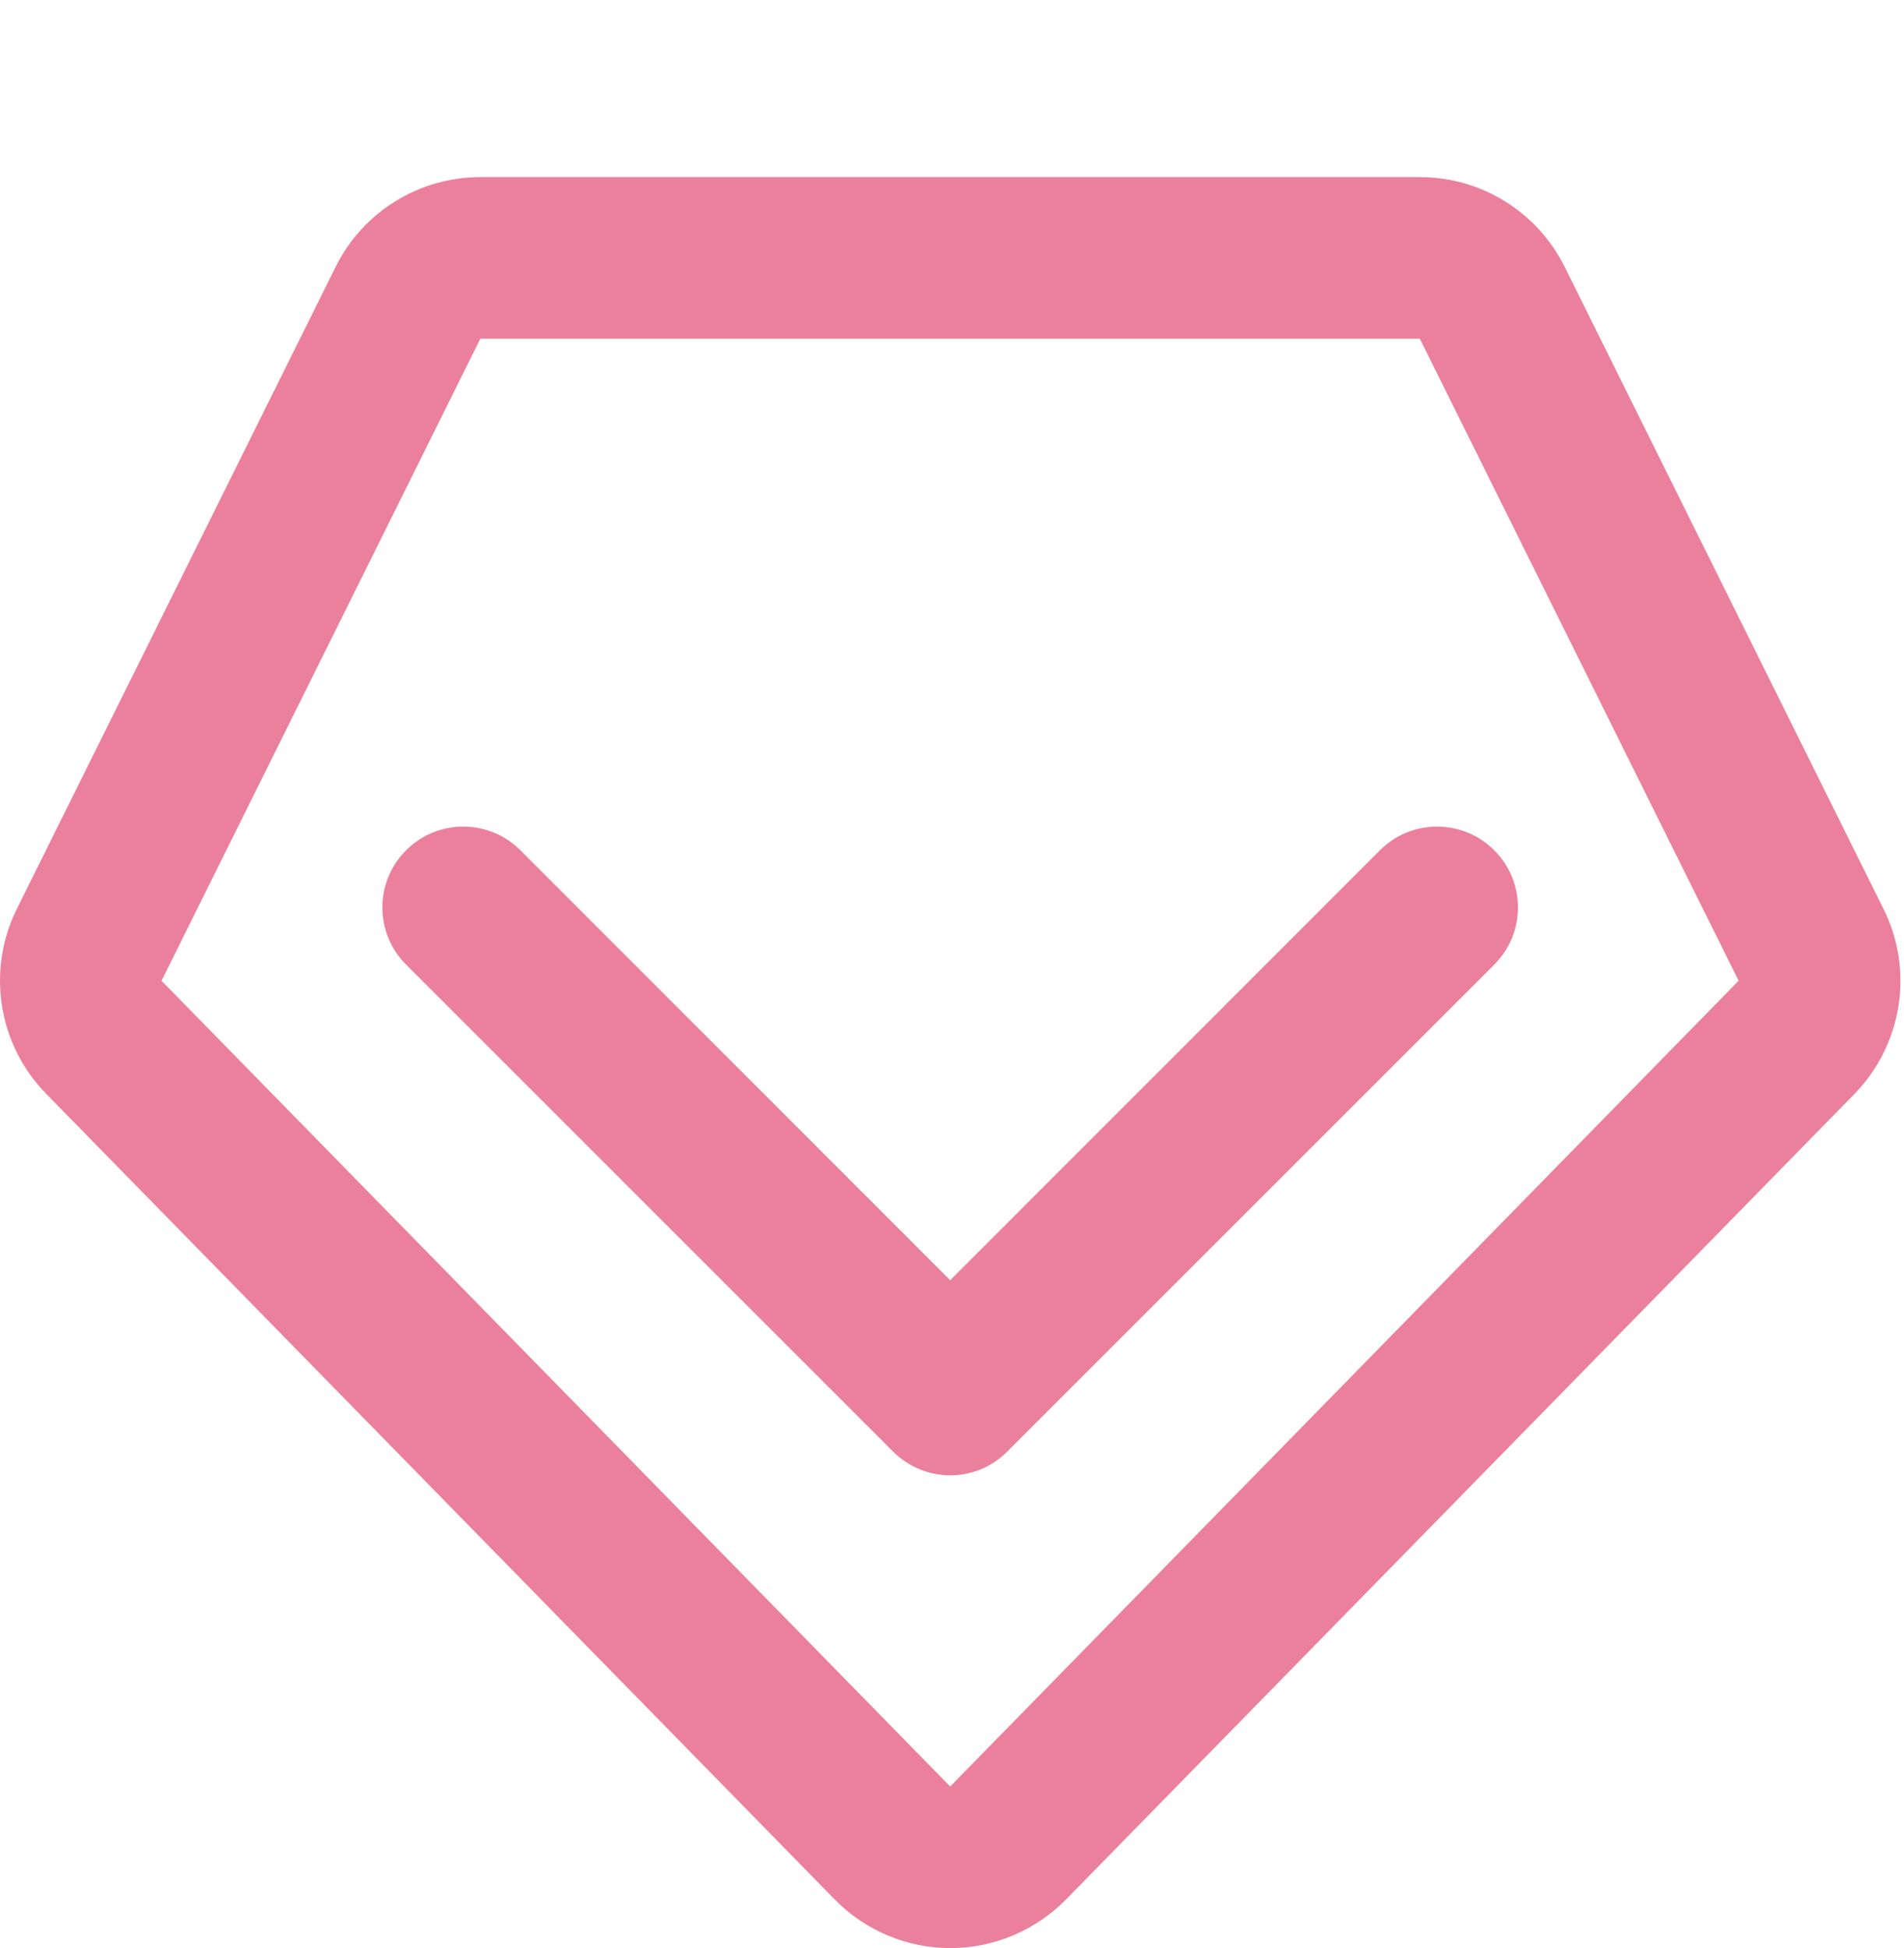
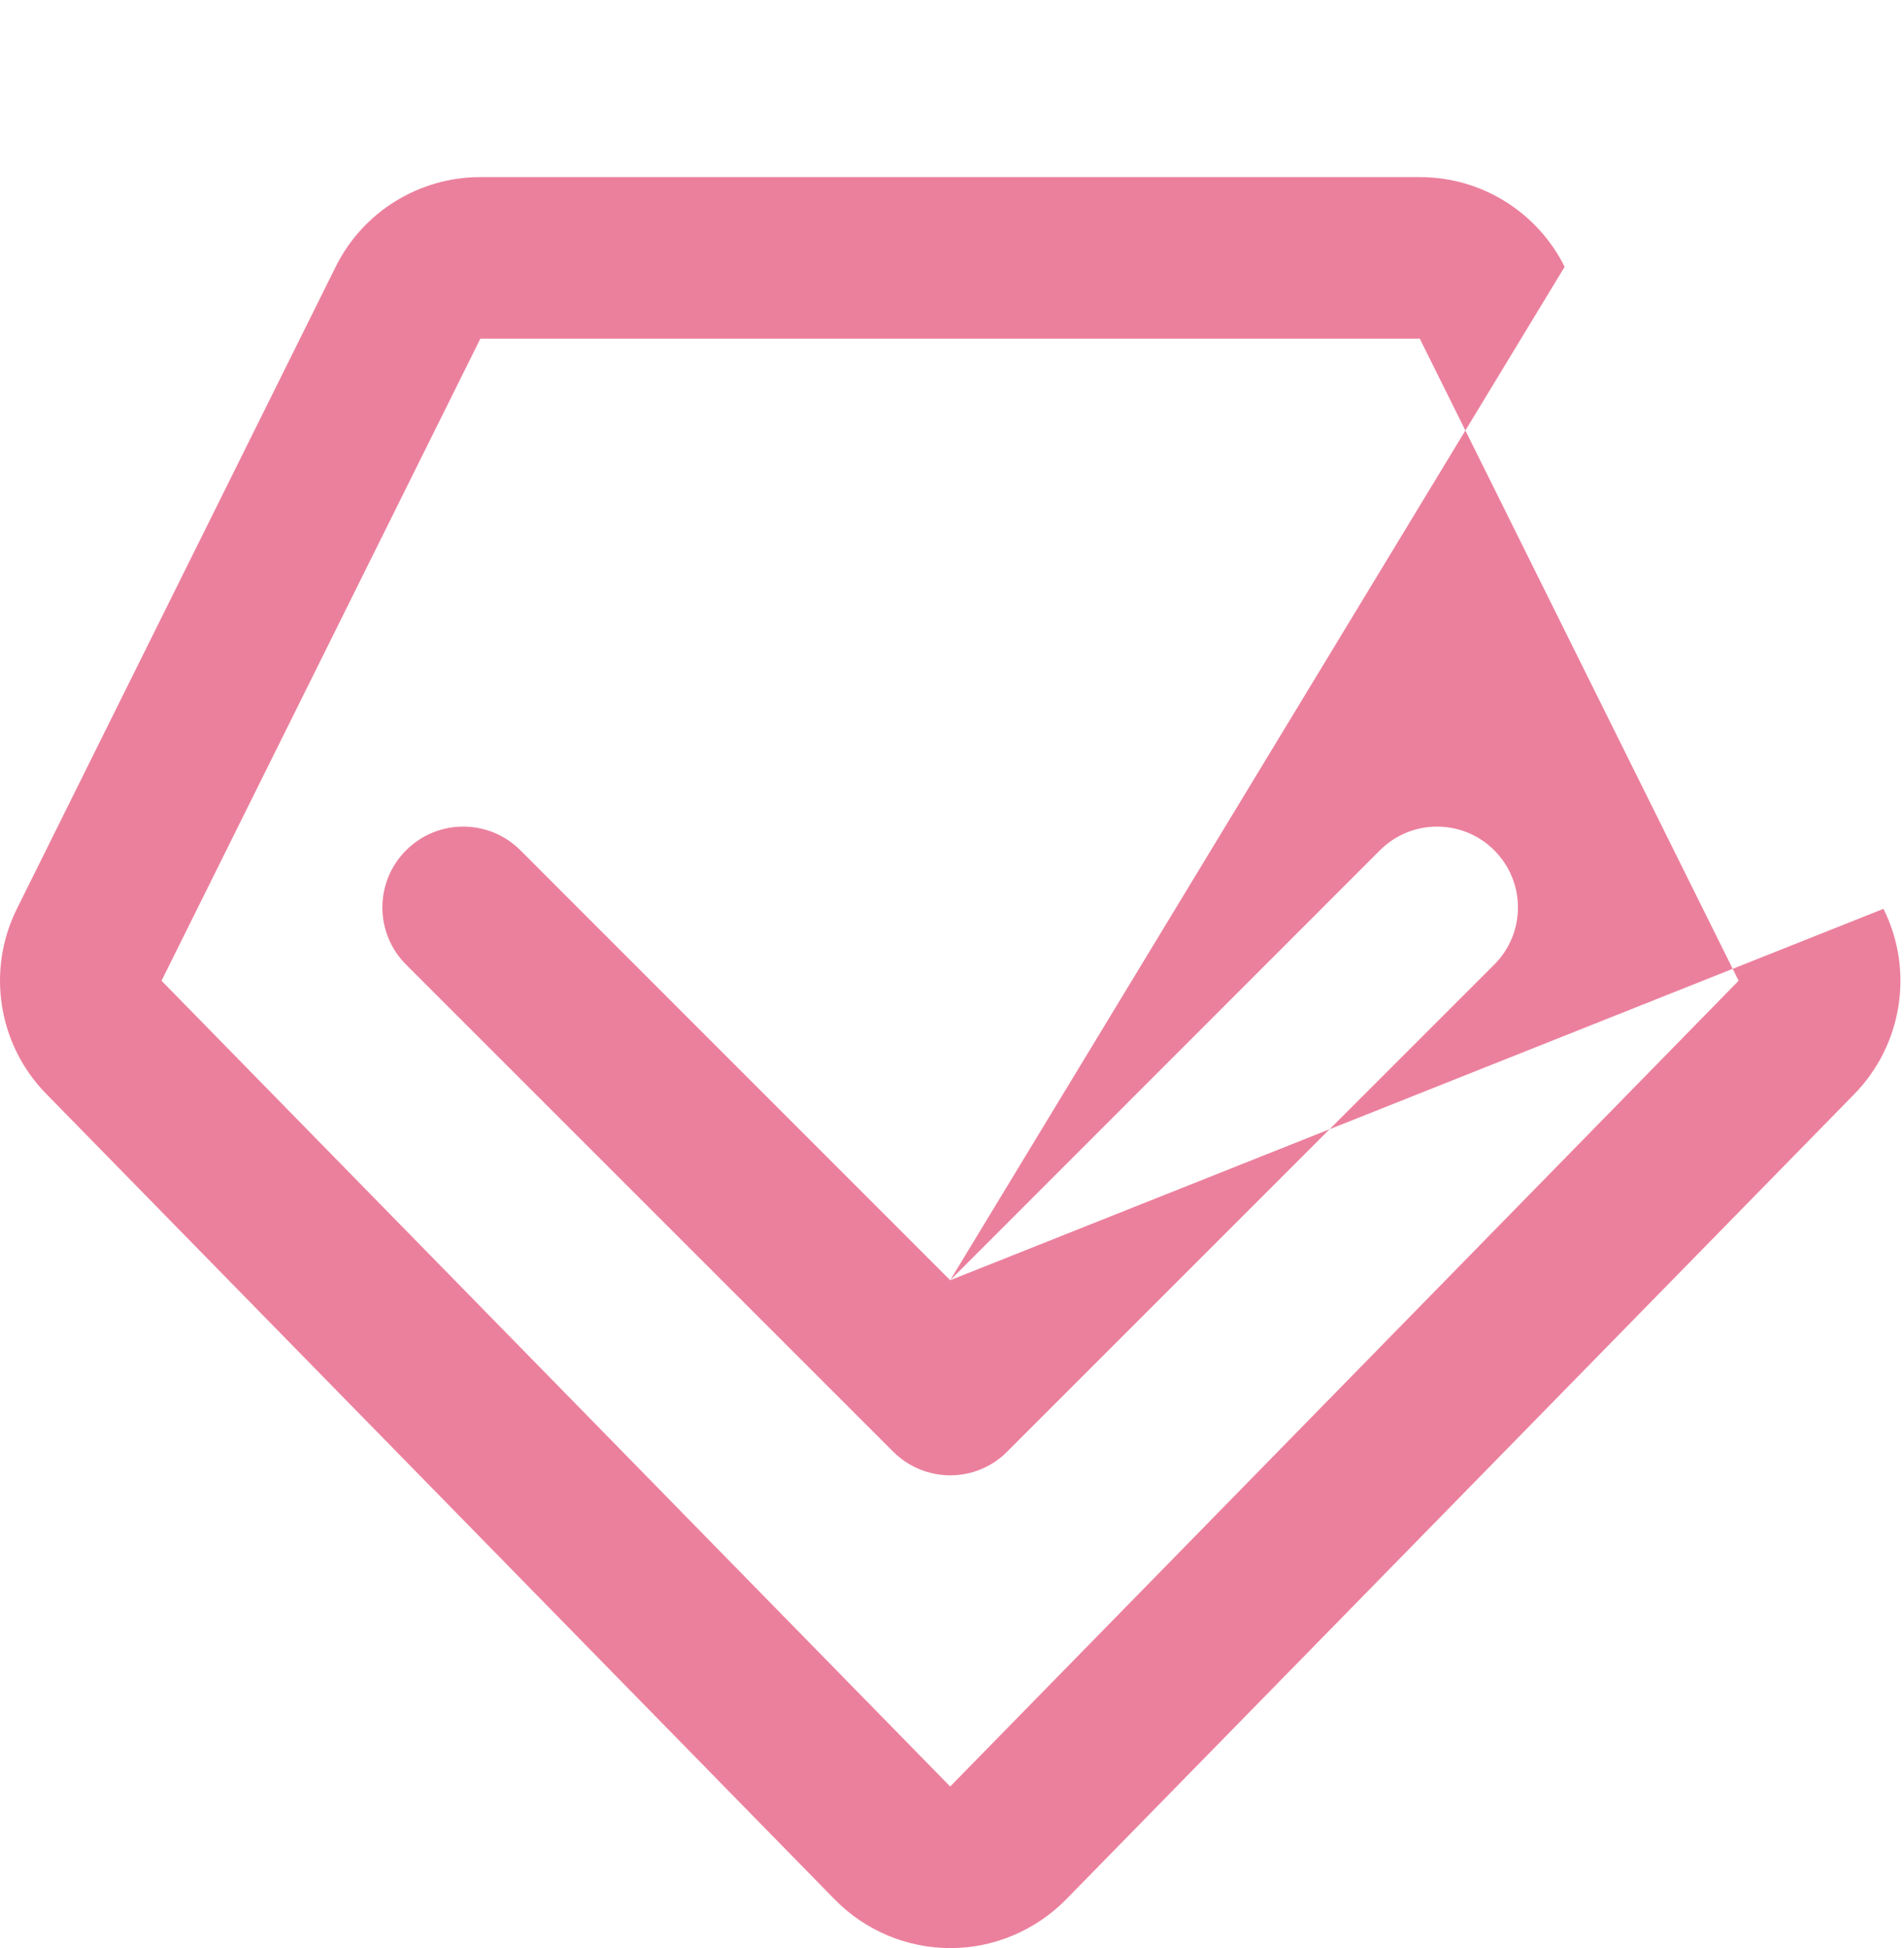
<svg xmlns="http://www.w3.org/2000/svg" width="43px" height="44px" viewBox="0 0 43 44" version="1.1">
  <title>icon-08</title>
  <desc>Created with Sketch.</desc>
  <g id="产品/服务" stroke="none" stroke-width="1" fill="none" fill-rule="evenodd">
    <g id="平台技术" transform="translate(-1490, -3348)" fill="#EB809D" fill-rule="nonzero">
      <g id="icon-08" transform="translate(1490, 3348)">
-         <path d="M21.459,28.915 L11.753,19.205 C11.039,18.491 9.885,18.491 9.171,19.205 C8.457,19.919 8.457,21.073 9.171,21.787 L20.17,32.786 C20.524,33.14 20.994,33.322 21.459,33.322 C21.923,33.322 22.393,33.145 22.747,32.786 L33.746,21.787 C34.46,21.073 34.46,19.919 33.746,19.205 C33.032,18.491 31.878,18.491 31.164,19.205 L21.459,28.915 L21.459,28.915 Z M42.536,20.527 L35.336,6.026 C34.718,4.786 33.454,4 32.069,4 L10.848,4 C9.463,4 8.194,4.786 7.581,6.026 L0.381,20.527 C-0.309,21.916 -0.046,23.593 1.042,24.704 L18.853,42.903 C19.538,43.602 20.481,44 21.463,44 C22.445,44 23.384,43.602 24.074,42.903 L41.885,24.704 C42.963,23.593 43.231,21.916 42.536,20.527 Z M21.459,40.35 L3.648,22.151 L10.848,7.65 L32.065,7.65 L39.265,22.151 L21.459,40.35 Z" id="形状" />
+         <path d="M21.459,28.915 L11.753,19.205 C11.039,18.491 9.885,18.491 9.171,19.205 C8.457,19.919 8.457,21.073 9.171,21.787 L20.17,32.786 C20.524,33.14 20.994,33.322 21.459,33.322 C21.923,33.322 22.393,33.145 22.747,32.786 L33.746,21.787 C34.46,21.073 34.46,19.919 33.746,19.205 C33.032,18.491 31.878,18.491 31.164,19.205 L21.459,28.915 L21.459,28.915 Z L35.336,6.026 C34.718,4.786 33.454,4 32.069,4 L10.848,4 C9.463,4 8.194,4.786 7.581,6.026 L0.381,20.527 C-0.309,21.916 -0.046,23.593 1.042,24.704 L18.853,42.903 C19.538,43.602 20.481,44 21.463,44 C22.445,44 23.384,43.602 24.074,42.903 L41.885,24.704 C42.963,23.593 43.231,21.916 42.536,20.527 Z M21.459,40.35 L3.648,22.151 L10.848,7.65 L32.065,7.65 L39.265,22.151 L21.459,40.35 Z" id="形状" />
      </g>
    </g>
  </g>
</svg>